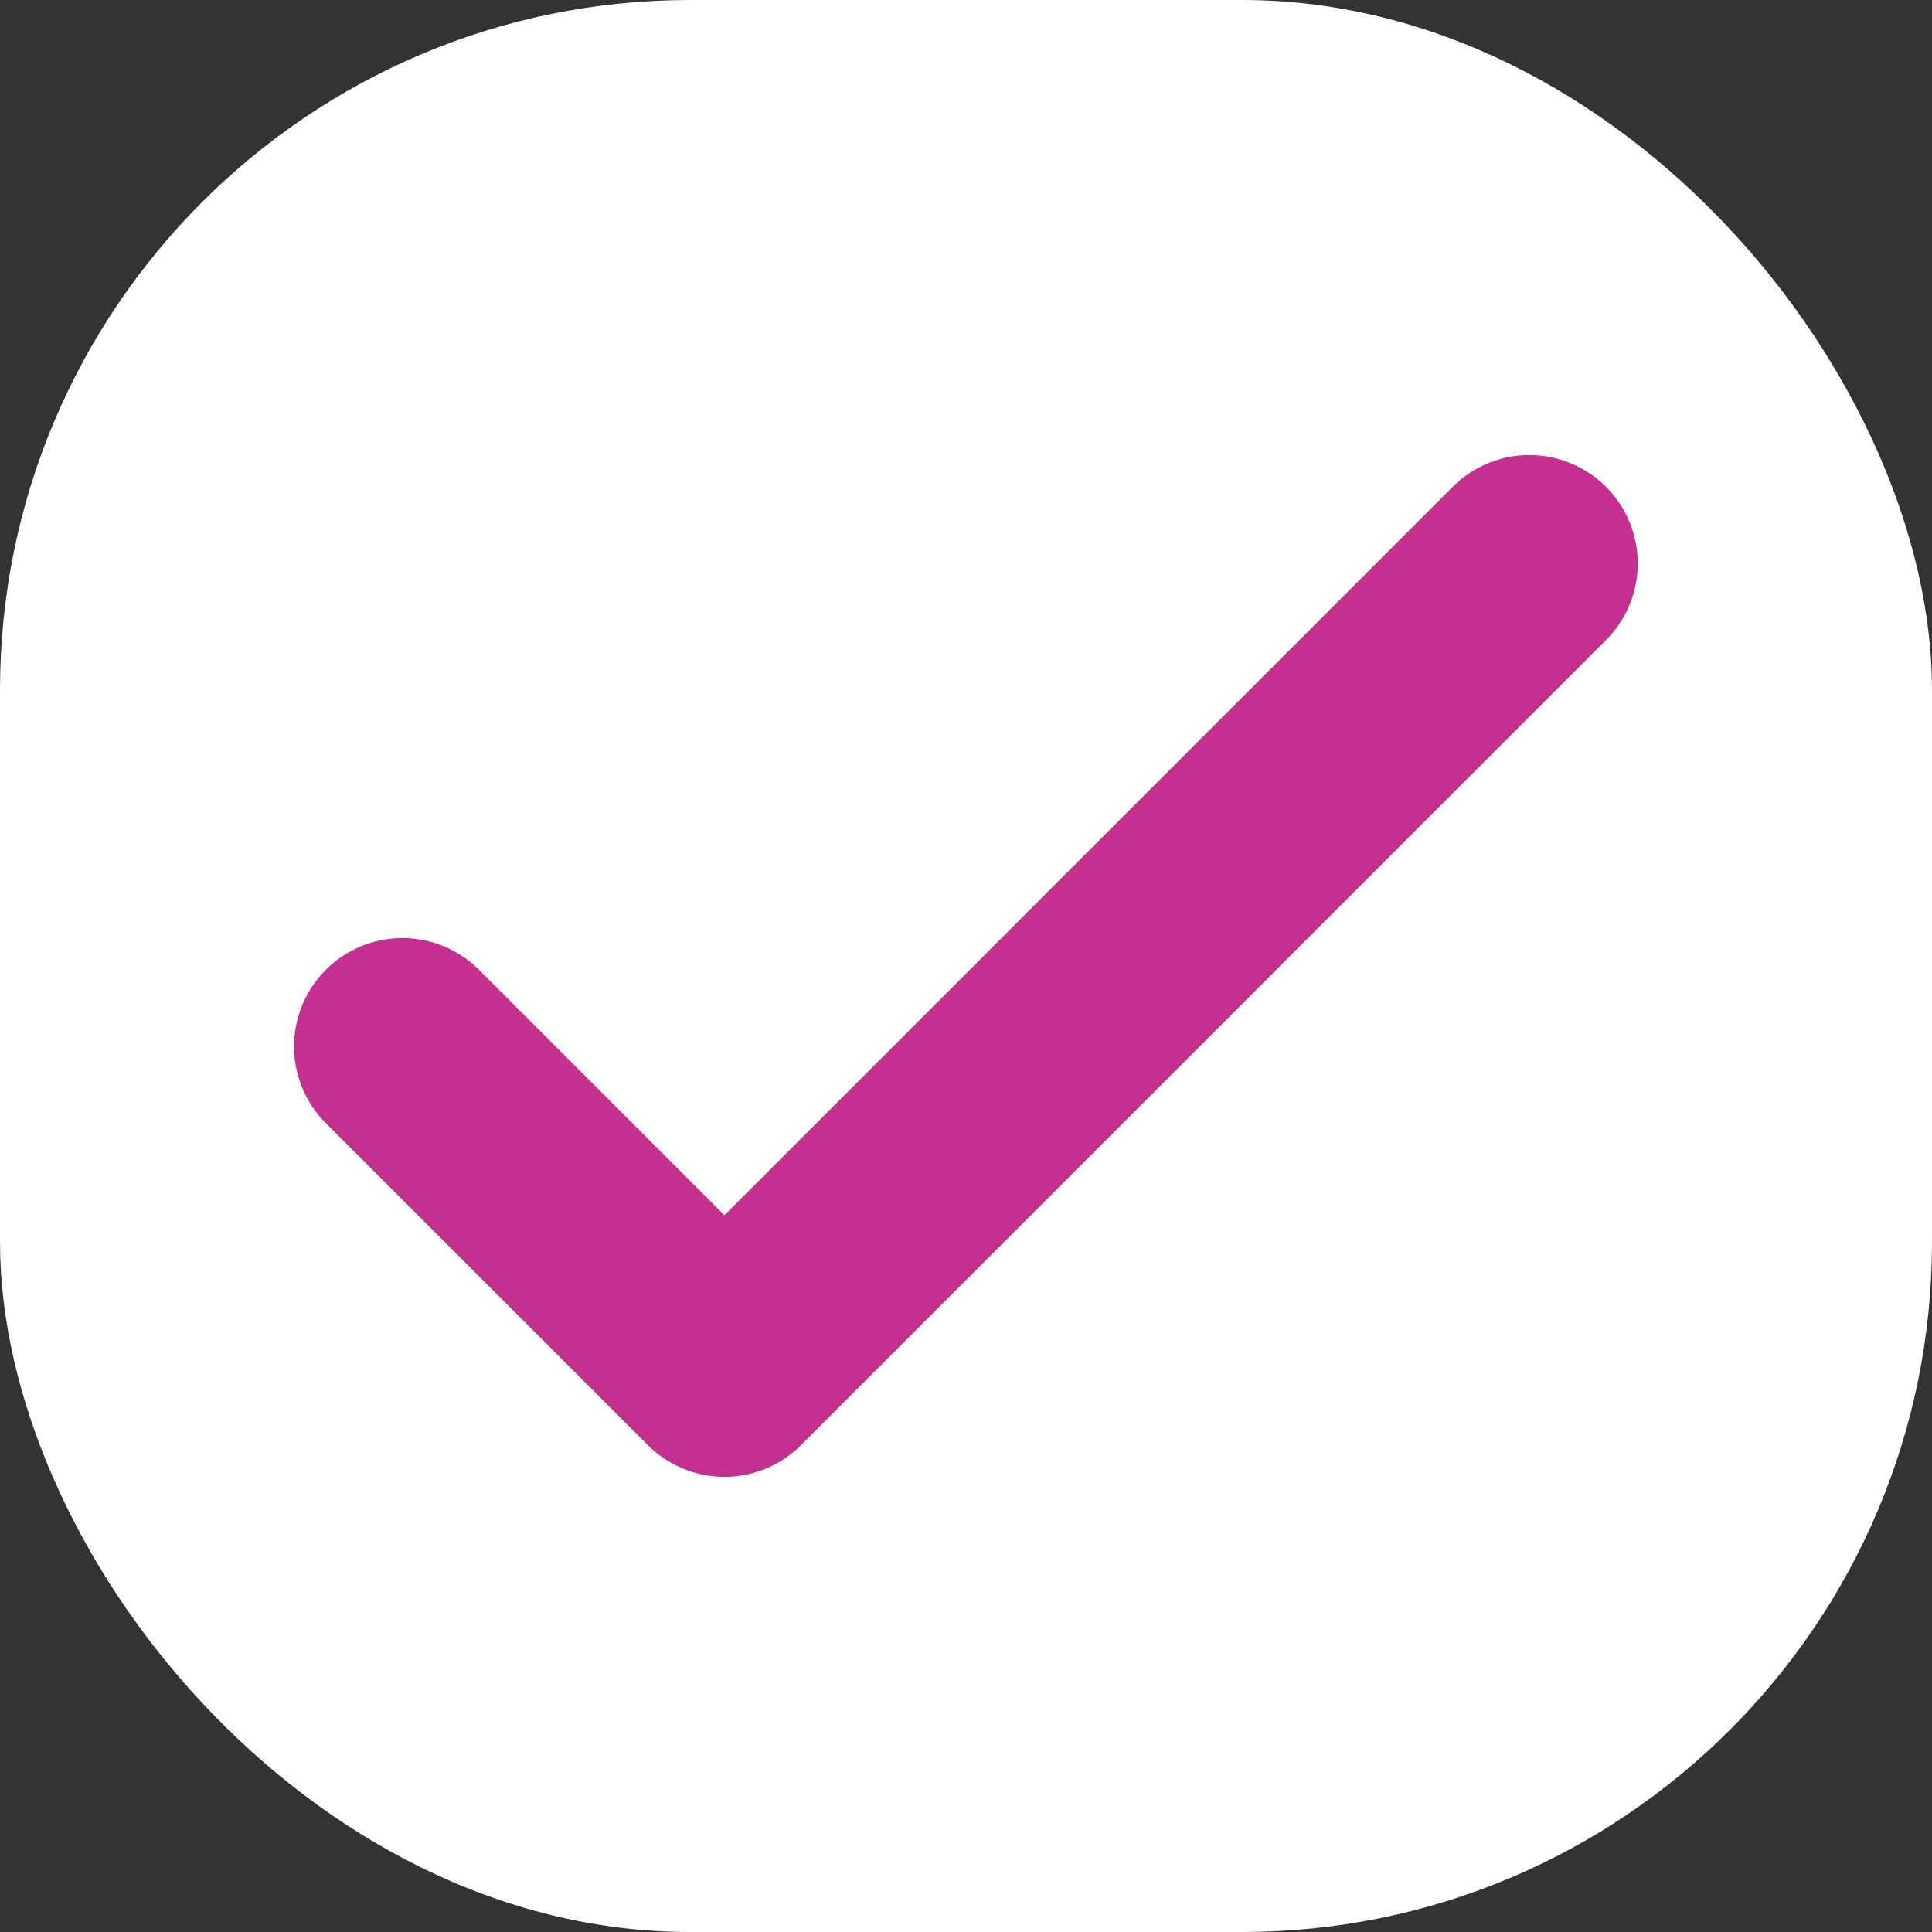
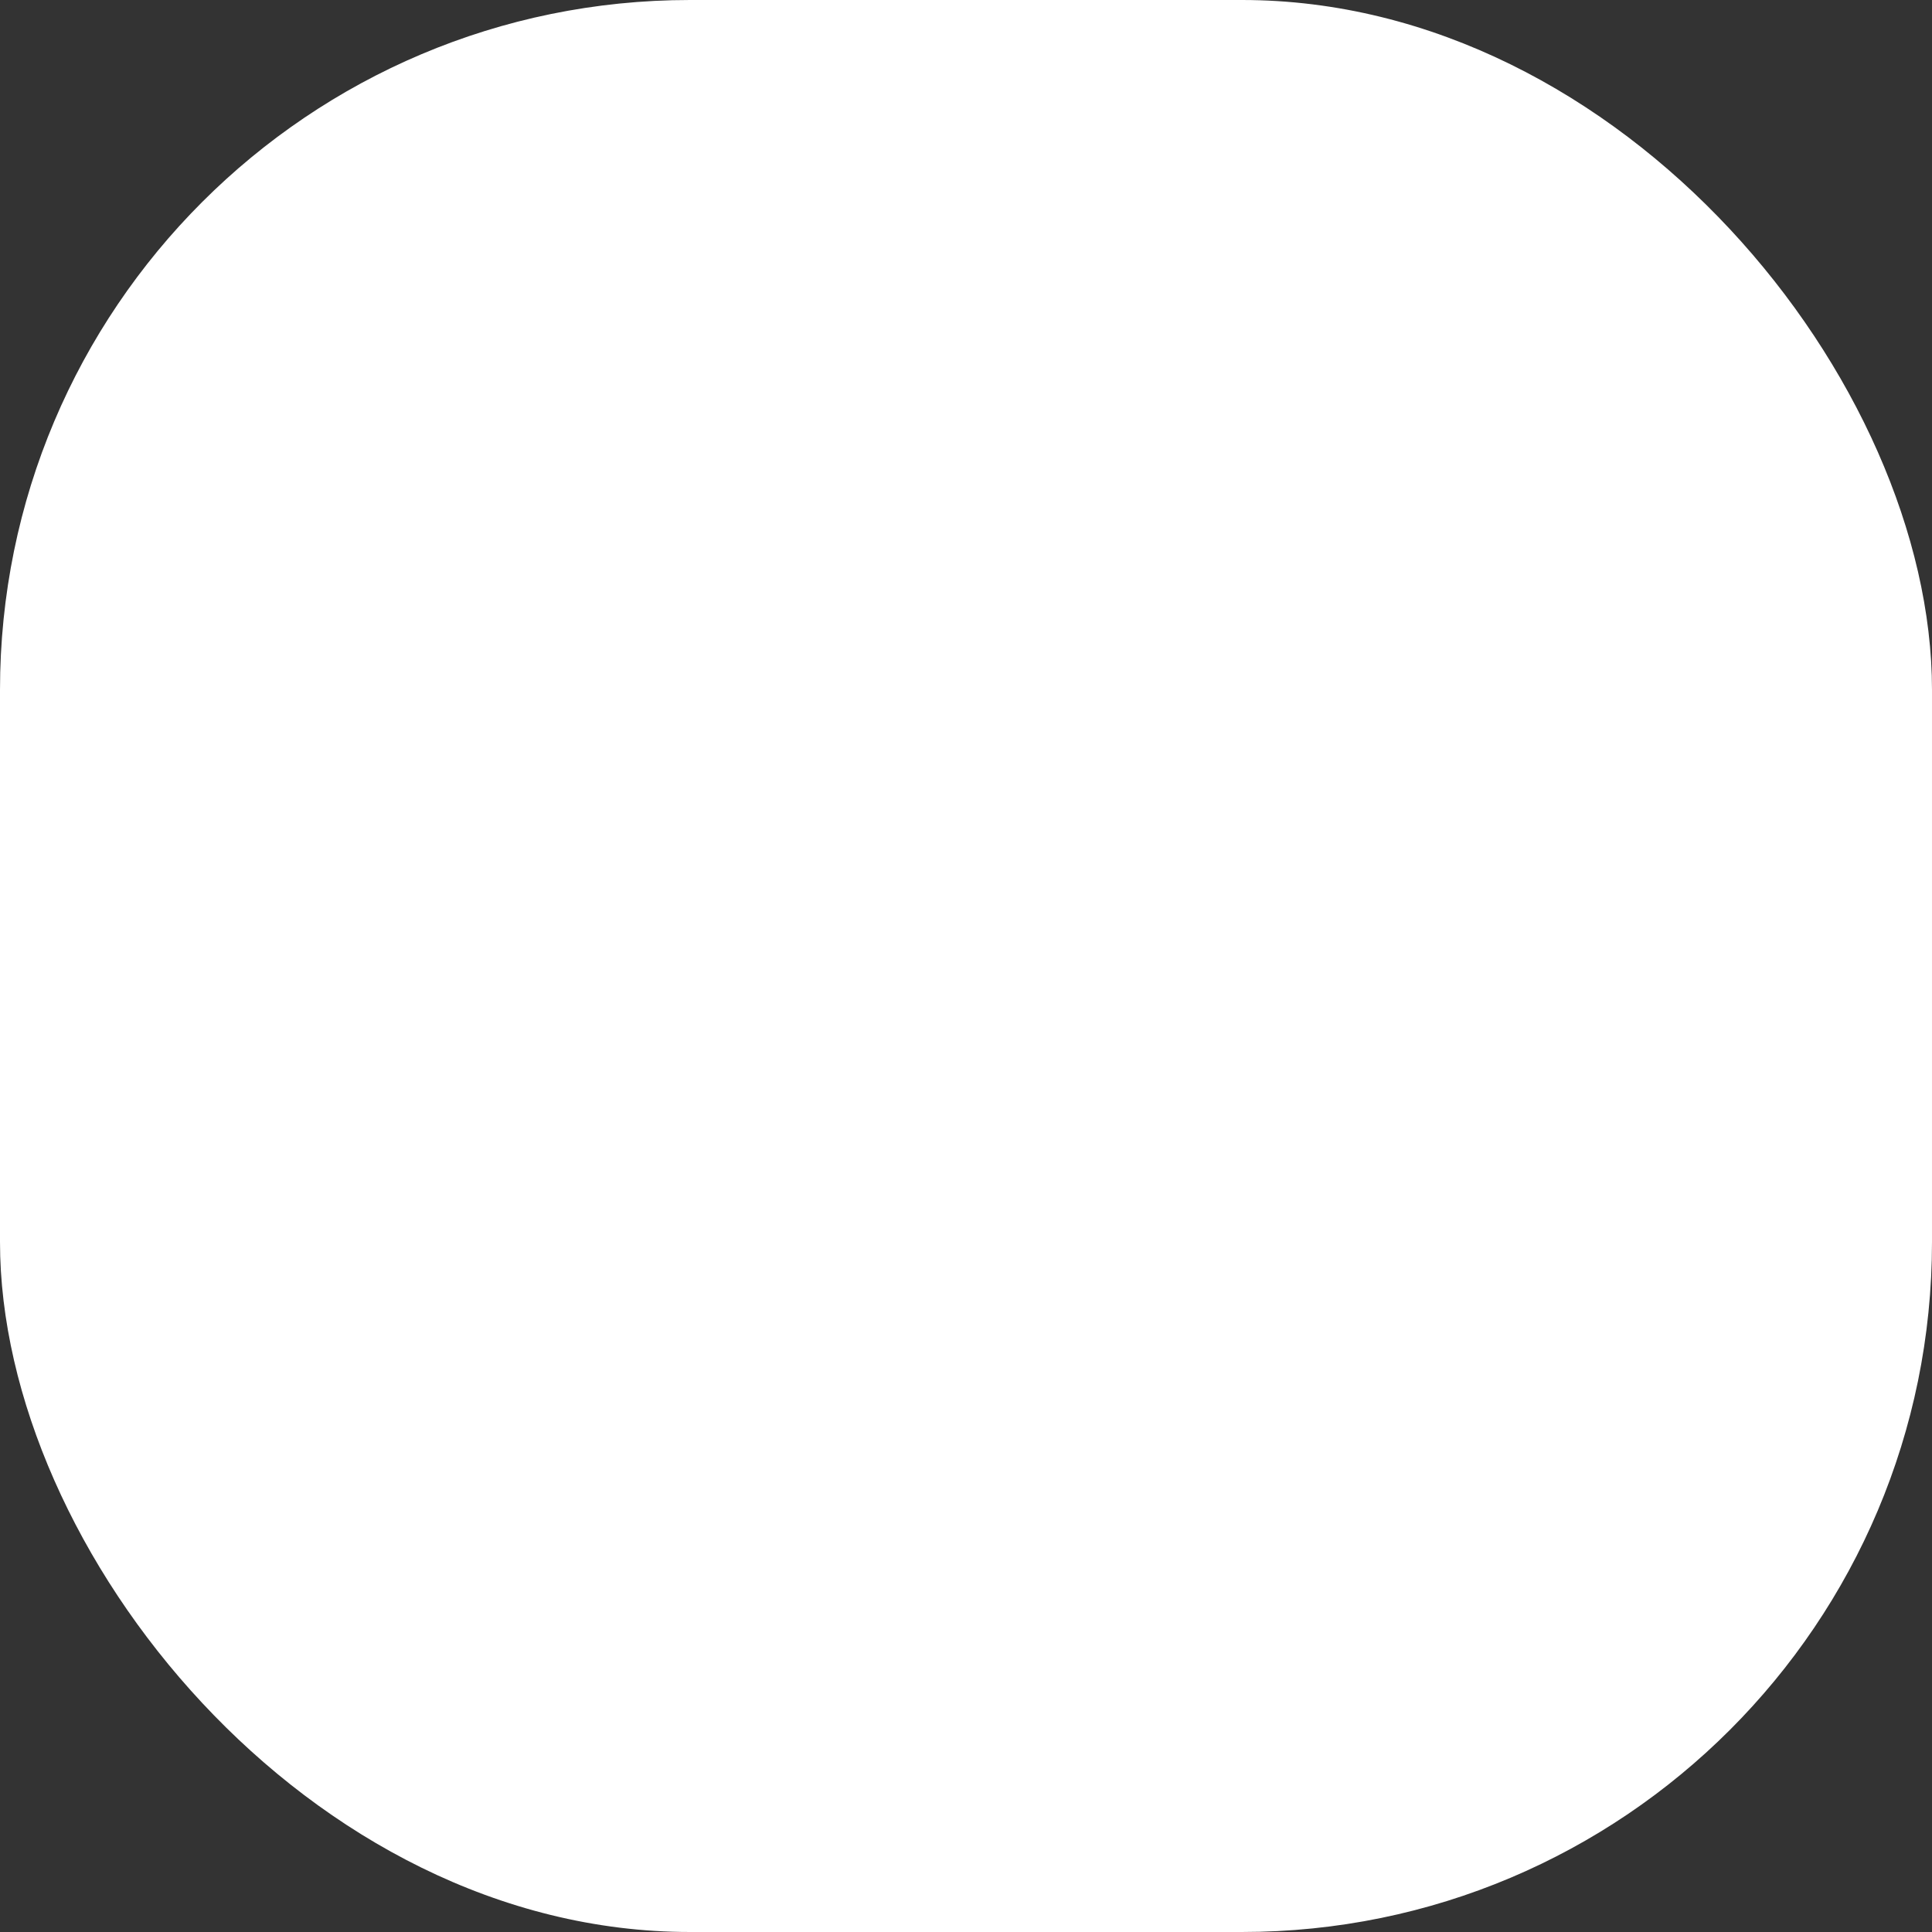
<svg xmlns="http://www.w3.org/2000/svg" width="28" height="28" viewBox="0 0 28 28" fill="none">
  <rect x="0" y="0" width="28" height="28" fill="#333333" stroke="none" />
  <rect width="28" height="28" rx="10" fill="white" />
-   <path d="M5.832 15.166L10.499 19.833L22.165 8.166" stroke="#C52F8F" stroke-width="3.141" stroke-linecap="round" stroke-linejoin="round" />
</svg>